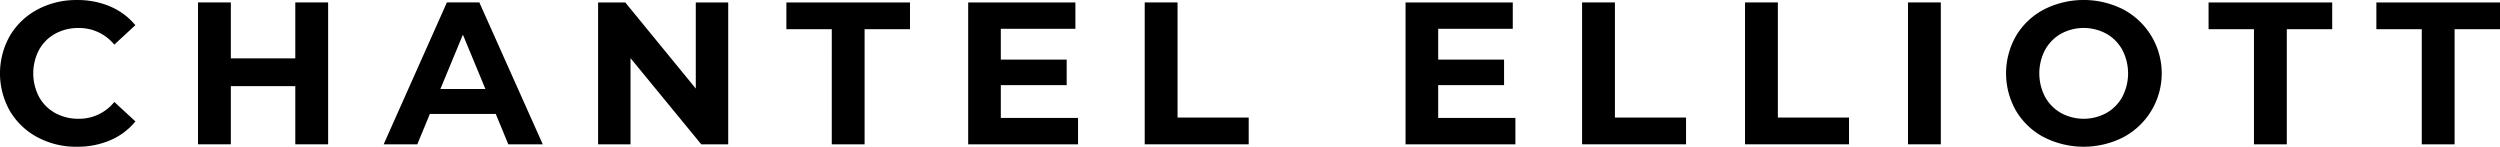
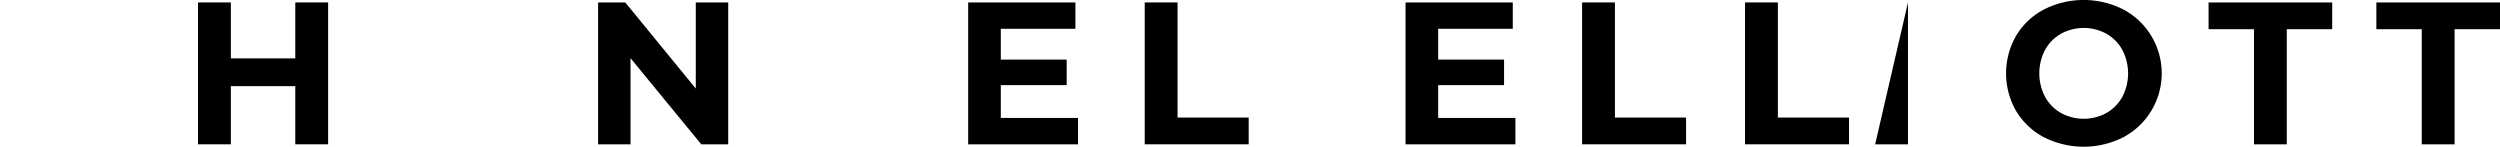
<svg xmlns="http://www.w3.org/2000/svg" width="555.07" height="32.58" viewBox="0 0 555.07 32.58">
  <defs>
    <style>.a{isolation:isolate;}</style>
  </defs>
  <g class="a" transform="translate(-6.755 -149.96)">
    <g class="a">
-       <path d="M15.1,180.447a15.61,15.61,0,0,1-6.121-5.8,16.929,16.929,0,0,1,0-16.786,15.61,15.61,0,0,1,6.121-5.8,18.172,18.172,0,0,1,8.752-2.093,18.356,18.356,0,0,1,7.4,1.44,14.837,14.837,0,0,1,5.558,4.14l-4.68,4.32a10.064,10.064,0,0,0-7.92-3.69A10.527,10.527,0,0,0,19,157.452a9.126,9.126,0,0,0-3.578,3.578,11.268,11.268,0,0,0,0,10.44A9.126,9.126,0,0,0,19,175.048a10.527,10.527,0,0,0,5.22,1.282,10.012,10.012,0,0,0,7.92-3.735l4.68,4.32a14.585,14.585,0,0,1-5.58,4.185,18.52,18.52,0,0,1-7.425,1.44A18.078,18.078,0,0,1,15.1,180.447Z" />
      <path d="M79.609,150.5V182h-7.29V169.085H58.009V182h-7.29V150.5h7.29v12.42h14.31V150.5Z" />
-       <path d="M116.824,175.25H102.2L99.409,182h-7.47l14.04-31.5h7.2L127.264,182h-7.65Zm-2.295-5.535-5-12.06-4.995,12.06Z" />
      <path d="M168.439,150.5V182h-5.985l-15.705-19.125V182h-7.2V150.5h6.03l15.66,19.125V150.5Z" />
-       <path d="M191.434,156.44h-10.08V150.5H208.8v5.94h-10.08V182h-7.29Z" />
      <path d="M246.109,176.15V182h-24.39V150.5h23.805v5.85h-16.56v6.84h14.625v5.67H228.964v7.29Z" />
      <path d="M260.913,150.5h7.29v25.56H284V182H260.913Z" />
      <path d="M343.217,176.15V182h-24.39V150.5h23.806v5.85H326.072v6.84H340.7v5.67H326.072v7.29Z" />
      <path d="M358.021,150.5h7.291v25.56h15.794V182H358.021Z" />
      <path d="M394.2,150.5h7.29v25.56h15.8V182H394.2Z" />
-       <path d="M430.381,150.5h7.29V182h-7.29Z" />
+       <path d="M430.381,150.5V182h-7.29Z" />
      <path d="M460.553,180.425a15.7,15.7,0,0,1-6.165-5.827,16.753,16.753,0,0,1,0-16.7,15.7,15.7,0,0,1,6.165-5.827,19.494,19.494,0,0,1,17.662,0,16.065,16.065,0,0,1,0,28.35,19.494,19.494,0,0,1-17.662,0Zm13.883-5.377a9.21,9.21,0,0,0,3.532-3.578,11.268,11.268,0,0,0,0-10.44,9.21,9.21,0,0,0-3.532-3.578,10.55,10.55,0,0,0-10.081,0,9.22,9.22,0,0,0-3.533,3.578,11.268,11.268,0,0,0,0,10.44,9.22,9.22,0,0,0,3.533,3.578,10.55,10.55,0,0,0,10.081,0Z" />
      <path d="M507.2,156.44h-10.08V150.5h27.449v5.94h-10.08V182H507.2Z" />
      <path d="M544.455,156.44h-10.08V150.5h27.45v5.94h-10.08V182h-7.29Z" />
    </g>
  </g>
</svg>